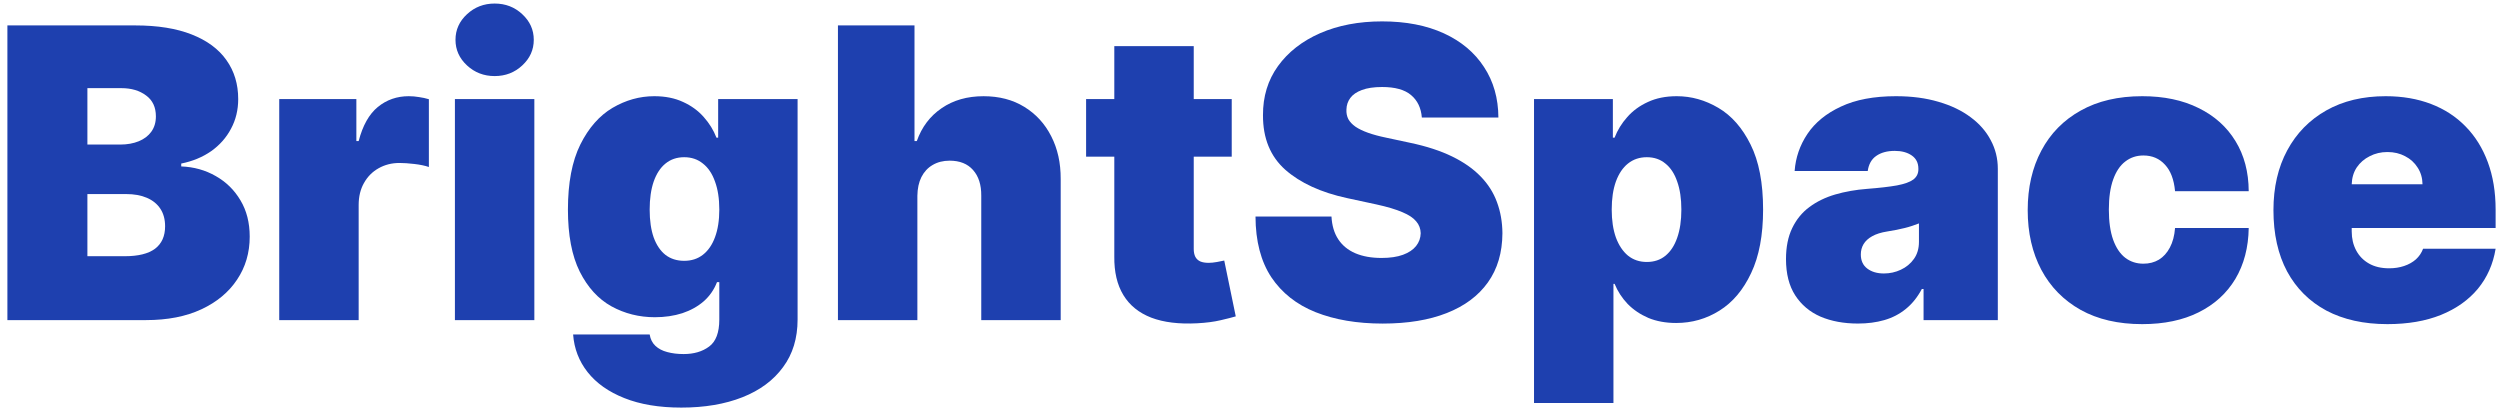
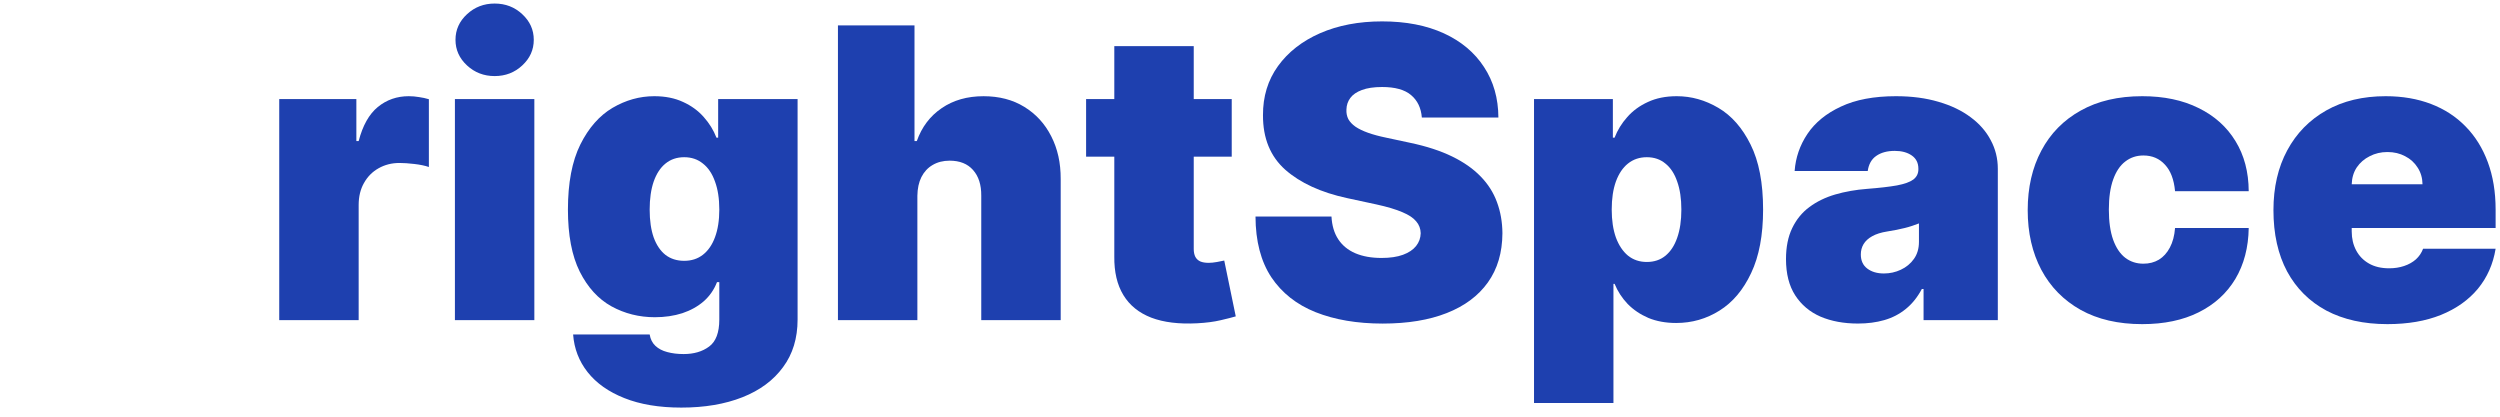
<svg xmlns="http://www.w3.org/2000/svg" width="198" height="33" viewBox="0 0 198 33" fill="none">
  <path d="M189.083 25.671C187.214 25.671 185.603 25.314 184.25 24.6C182.906 23.878 181.869 22.845 181.139 21.5C180.418 20.148 180.057 18.529 180.057 16.645C180.057 14.837 180.421 13.257 181.151 11.904C181.88 10.552 182.91 9.5 184.239 8.747C185.569 7.995 187.138 7.619 188.946 7.619C190.268 7.619 191.464 7.824 192.536 8.235C193.607 8.645 194.522 9.241 195.282 10.024C196.042 10.799 196.627 11.741 197.037 12.85C197.447 13.959 197.653 15.209 197.653 16.599V18.058H182.017V14.594H191.863C191.856 14.092 191.726 13.652 191.476 13.272C191.233 12.884 190.902 12.584 190.484 12.371C190.074 12.151 189.607 12.041 189.083 12.041C188.573 12.041 188.106 12.151 187.681 12.371C187.255 12.584 186.913 12.88 186.655 13.26C186.404 13.64 186.271 14.085 186.256 14.594V18.332C186.256 18.894 186.374 19.395 186.61 19.836C186.845 20.277 187.183 20.622 187.624 20.873C188.064 21.124 188.596 21.249 189.219 21.249C189.652 21.249 190.047 21.188 190.404 21.067C190.769 20.945 191.081 20.77 191.339 20.543C191.597 20.307 191.787 20.026 191.909 19.699H197.653C197.455 20.915 196.988 21.971 196.251 22.867C195.514 23.756 194.538 24.448 193.322 24.942C192.114 25.428 190.701 25.671 189.083 25.671Z" fill="#1E40AF" />
  <path d="M169.665 25.671C167.766 25.671 166.14 25.295 164.788 24.543C163.435 23.783 162.398 22.727 161.676 21.375C160.955 20.015 160.594 18.438 160.594 16.645C160.594 14.852 160.955 13.279 161.676 11.927C162.398 10.567 163.435 9.511 164.788 8.759C166.14 7.999 167.766 7.619 169.665 7.619C171.382 7.619 172.868 7.931 174.121 8.554C175.382 9.169 176.359 10.043 177.05 11.175C177.741 12.299 178.091 13.621 178.098 15.141H172.264C172.18 14.221 171.914 13.522 171.466 13.044C171.025 12.557 170.455 12.314 169.756 12.314C169.209 12.314 168.731 12.474 168.32 12.793C167.91 13.105 167.591 13.579 167.363 14.218C167.135 14.848 167.021 15.642 167.021 16.599C167.021 17.557 167.135 18.355 167.363 18.993C167.591 19.623 167.91 20.098 168.32 20.417C168.731 20.729 169.209 20.884 169.756 20.884C170.22 20.884 170.63 20.778 170.987 20.565C171.344 20.345 171.633 20.026 171.853 19.608C172.081 19.183 172.218 18.666 172.264 18.058H178.098C178.076 19.601 177.722 20.945 177.039 22.093C176.355 23.232 175.386 24.113 174.133 24.736C172.887 25.359 171.397 25.671 169.665 25.671Z" fill="#1E40AF" />
  <path d="M147.149 25.625C146.032 25.625 145.045 25.443 144.186 25.078C143.335 24.706 142.667 24.144 142.181 23.392C141.694 22.64 141.451 21.682 141.451 20.52C141.451 19.562 141.615 18.746 141.941 18.07C142.268 17.386 142.724 16.827 143.309 16.394C143.894 15.961 144.574 15.631 145.349 15.403C146.131 15.175 146.975 15.027 147.879 14.958C148.859 14.882 149.645 14.791 150.238 14.685C150.838 14.571 151.271 14.415 151.537 14.218C151.803 14.012 151.936 13.743 151.936 13.409V13.363C151.936 12.907 151.761 12.557 151.412 12.314C151.062 12.071 150.614 11.95 150.067 11.95C149.467 11.95 148.977 12.083 148.597 12.349C148.224 12.607 148 13.006 147.924 13.545H142.135C142.211 12.482 142.549 11.502 143.149 10.605C143.757 9.701 144.642 8.979 145.805 8.44C146.967 7.893 148.418 7.619 150.158 7.619C151.412 7.619 152.536 7.767 153.531 8.064C154.527 8.352 155.374 8.759 156.073 9.283C156.772 9.8 157.303 10.407 157.668 11.106C158.04 11.798 158.227 12.55 158.227 13.363V25.352H152.346V22.89H152.209C151.86 23.544 151.434 24.072 150.933 24.474C150.439 24.877 149.873 25.169 149.235 25.352C148.604 25.534 147.909 25.625 147.149 25.625ZM149.201 21.659C149.679 21.659 150.128 21.561 150.545 21.363C150.971 21.166 151.317 20.881 151.582 20.508C151.848 20.136 151.981 19.684 151.981 19.152V17.694C151.814 17.762 151.636 17.826 151.446 17.887C151.263 17.948 151.066 18.005 150.853 18.058C150.648 18.111 150.428 18.161 150.192 18.206C149.964 18.252 149.725 18.294 149.474 18.332C148.988 18.408 148.589 18.533 148.278 18.708C147.974 18.875 147.746 19.084 147.594 19.334C147.449 19.578 147.377 19.851 147.377 20.155C147.377 20.641 147.548 21.014 147.89 21.272C148.232 21.53 148.669 21.659 149.201 21.659Z" fill="#1E40AF" />
  <path d="M121.494 31.916V7.847H127.739V10.901H127.876C128.104 10.309 128.438 9.765 128.879 9.272C129.32 8.77 129.867 8.371 130.52 8.075C131.173 7.771 131.933 7.619 132.799 7.619C133.954 7.619 135.052 7.927 136.093 8.542C137.141 9.158 137.992 10.126 138.646 11.448C139.307 12.77 139.637 14.487 139.637 16.599C139.637 18.62 139.322 20.296 138.691 21.625C138.068 22.955 137.232 23.946 136.184 24.6C135.143 25.253 134 25.58 132.754 25.58C131.933 25.58 131.2 25.447 130.554 25.181C129.916 24.907 129.369 24.539 128.913 24.075C128.465 23.604 128.119 23.073 127.876 22.48H127.785V31.916H121.494ZM127.648 16.599C127.648 17.45 127.758 18.187 127.979 18.81C128.207 19.426 128.526 19.904 128.936 20.246C129.354 20.581 129.851 20.748 130.429 20.748C131.006 20.748 131.496 20.584 131.899 20.258C132.309 19.923 132.621 19.448 132.833 18.833C133.054 18.21 133.164 17.466 133.164 16.599C133.164 15.733 133.054 14.993 132.833 14.377C132.621 13.754 132.309 13.279 131.899 12.953C131.496 12.618 131.006 12.451 130.429 12.451C129.851 12.451 129.354 12.618 128.936 12.953C128.526 13.279 128.207 13.754 127.979 14.377C127.758 14.993 127.648 15.733 127.648 16.599Z" fill="#1E40AF" />
  <path d="M112.61 9.307C112.549 8.547 112.264 7.955 111.755 7.529C111.254 7.104 110.49 6.891 109.464 6.891C108.811 6.891 108.275 6.971 107.857 7.13C107.447 7.282 107.143 7.491 106.946 7.757C106.748 8.023 106.646 8.327 106.638 8.669C106.623 8.95 106.672 9.204 106.786 9.432C106.908 9.653 107.098 9.854 107.356 10.036C107.614 10.211 107.945 10.371 108.347 10.515C108.75 10.659 109.229 10.789 109.783 10.903L111.698 11.313C112.99 11.586 114.095 11.947 115.014 12.396C115.934 12.844 116.686 13.372 117.271 13.98C117.856 14.58 118.285 15.256 118.559 16.008C118.84 16.76 118.984 17.581 118.992 18.47C118.984 20.004 118.6 21.304 117.841 22.367C117.081 23.431 115.994 24.24 114.581 24.795C113.176 25.349 111.485 25.627 109.51 25.627C107.481 25.627 105.711 25.326 104.199 24.726C102.695 24.126 101.525 23.203 100.689 21.957C99.861 20.703 99.443 19.1 99.436 17.148H105.453C105.491 17.862 105.669 18.462 105.988 18.948C106.308 19.435 106.756 19.803 107.333 20.054C107.918 20.305 108.613 20.43 109.419 20.43C110.095 20.43 110.661 20.346 111.117 20.179C111.573 20.012 111.918 19.78 112.154 19.484C112.389 19.188 112.511 18.85 112.519 18.47C112.511 18.113 112.393 17.801 112.165 17.535C111.945 17.262 111.58 17.019 111.071 16.806C110.562 16.585 109.875 16.38 109.008 16.19L106.684 15.689C104.617 15.241 102.987 14.492 101.795 13.444C100.609 12.388 100.021 10.948 100.028 9.125C100.021 7.643 100.416 6.348 101.213 5.239C102.019 4.122 103.132 3.252 104.552 2.629C105.981 2.006 107.618 1.694 109.464 1.694C111.348 1.694 112.978 2.01 114.353 2.64C115.728 3.271 116.788 4.16 117.533 5.307C118.285 6.447 118.665 7.78 118.673 9.307H112.61Z" fill="#1E40AF" />
  <path d="M97.553 7.848V12.407H86.019V7.848H97.553ZM88.253 3.654H94.544V19.723C94.544 19.966 94.586 20.171 94.669 20.338C94.753 20.498 94.882 20.62 95.057 20.703C95.231 20.779 95.456 20.817 95.729 20.817C95.919 20.817 96.139 20.794 96.39 20.749C96.648 20.703 96.838 20.665 96.96 20.635L97.872 25.057C97.591 25.14 97.188 25.243 96.664 25.364C96.147 25.486 95.532 25.566 94.817 25.604C93.374 25.68 92.162 25.531 91.182 25.159C90.202 24.779 89.465 24.183 88.971 23.37C88.477 22.557 88.238 21.539 88.253 20.316V3.654Z" fill="#1E40AF" />
  <path d="M72.656 15.506V25.352H66.365V2.013H72.428V11.175H72.61C73.005 10.059 73.663 9.189 74.582 8.566C75.501 7.935 76.607 7.62 77.898 7.62C79.137 7.62 80.212 7.901 81.124 8.463C82.043 9.025 82.753 9.8 83.255 10.788C83.764 11.775 84.014 12.908 84.007 14.184V25.352H77.716V15.506C77.724 14.64 77.507 13.96 77.066 13.466C76.633 12.972 76.014 12.725 75.209 12.725C74.7 12.725 74.251 12.839 73.864 13.067C73.484 13.287 73.188 13.607 72.975 14.024C72.77 14.435 72.664 14.928 72.656 15.506Z" fill="#1E40AF" />
  <path d="M53.961 32.281C52.206 32.281 50.701 32.03 49.448 31.529C48.202 31.035 47.233 30.351 46.542 29.477C45.858 28.611 45.474 27.616 45.391 26.491H51.454C51.514 26.864 51.666 27.164 51.909 27.392C52.153 27.62 52.464 27.783 52.844 27.882C53.231 27.988 53.664 28.041 54.143 28.041C54.956 28.041 55.628 27.844 56.16 27.449C56.7 27.054 56.969 26.34 56.969 25.306V22.343H56.787C56.559 22.936 56.21 23.441 55.739 23.859C55.267 24.269 54.702 24.584 54.041 24.805C53.38 25.017 52.654 25.124 51.864 25.124C50.618 25.124 49.471 24.835 48.422 24.258C47.381 23.68 46.546 22.765 45.915 21.511C45.292 20.258 44.98 18.62 44.98 16.599C44.98 14.487 45.307 12.77 45.961 11.448C46.621 10.126 47.472 9.158 48.513 8.542C49.562 7.927 50.663 7.619 51.818 7.619C52.684 7.619 53.444 7.771 54.097 8.075C54.751 8.371 55.298 8.77 55.739 9.272C56.179 9.765 56.514 10.309 56.742 10.901H56.878V7.847H63.169V25.306C63.169 26.788 62.785 28.045 62.018 29.078C61.258 30.119 60.187 30.913 58.804 31.46C57.421 32.007 55.807 32.281 53.961 32.281ZM54.189 20.657C54.766 20.657 55.26 20.497 55.67 20.178C56.088 19.851 56.407 19.388 56.627 18.788C56.855 18.18 56.969 17.45 56.969 16.599C56.969 15.733 56.855 14.993 56.627 14.377C56.407 13.754 56.088 13.279 55.67 12.953C55.26 12.618 54.766 12.451 54.189 12.451C53.611 12.451 53.117 12.618 52.707 12.953C52.304 13.279 51.993 13.754 51.773 14.377C51.56 14.993 51.454 15.733 51.454 16.599C51.454 17.466 51.56 18.203 51.773 18.81C51.993 19.41 52.304 19.87 52.707 20.189C53.117 20.501 53.611 20.657 54.189 20.657Z" fill="#1E40AF" />
  <path d="M36.029 25.353V7.848H42.32V25.353H36.029ZM39.175 6.025C38.324 6.025 37.594 5.744 36.987 5.182C36.379 4.619 36.075 3.943 36.075 3.153C36.075 2.363 36.379 1.687 36.987 1.125C37.594 0.562 38.324 0.281 39.175 0.281C40.033 0.281 40.763 0.562 41.363 1.125C41.971 1.687 42.275 2.363 42.275 3.153C42.275 3.943 41.971 4.619 41.363 5.182C40.763 5.744 40.033 6.025 39.175 6.025Z" fill="#1E40AF" />
  <path d="M22.115 25.352V7.847H28.224V11.175H28.406C28.725 9.944 29.23 9.044 29.922 8.474C30.621 7.904 31.437 7.619 32.372 7.619C32.645 7.619 32.915 7.642 33.181 7.688C33.455 7.726 33.717 7.782 33.967 7.858V13.226C33.656 13.12 33.272 13.04 32.816 12.987C32.361 12.934 31.969 12.907 31.642 12.907C31.027 12.907 30.473 13.048 29.979 13.329C29.492 13.602 29.109 13.99 28.828 14.491C28.547 14.985 28.406 15.566 28.406 16.235V25.352H22.115Z" fill="#1E40AF" />
-   <path d="M0.586 25.352V2.013H10.706C12.484 2.013 13.977 2.252 15.185 2.731C16.4 3.209 17.316 3.885 17.931 4.759C18.554 5.633 18.866 6.662 18.866 7.848C18.866 8.706 18.676 9.489 18.296 10.195C17.924 10.902 17.399 11.494 16.723 11.973C16.047 12.444 15.257 12.771 14.353 12.953V13.181C15.356 13.219 16.267 13.474 17.088 13.945C17.908 14.408 18.562 15.05 19.048 15.871C19.534 16.683 19.777 17.641 19.777 18.742C19.777 20.019 19.443 21.155 18.774 22.15C18.113 23.145 17.171 23.928 15.948 24.498C14.725 25.067 13.266 25.352 11.572 25.352H0.586ZM6.922 20.292H9.885C10.949 20.292 11.747 20.095 12.279 19.7C12.81 19.297 13.076 18.704 13.076 17.922C13.076 17.375 12.951 16.912 12.7 16.532C12.45 16.152 12.092 15.863 11.629 15.665C11.173 15.468 10.622 15.369 9.976 15.369H6.922V20.292ZM6.922 11.449H9.521C10.075 11.449 10.565 11.361 10.991 11.187C11.416 11.012 11.747 10.761 11.982 10.435C12.225 10.1 12.347 9.694 12.347 9.215C12.347 8.493 12.089 7.943 11.572 7.563C11.055 7.175 10.402 6.981 9.612 6.981H6.922V11.449Z" fill="#1E40AF" />
</svg>